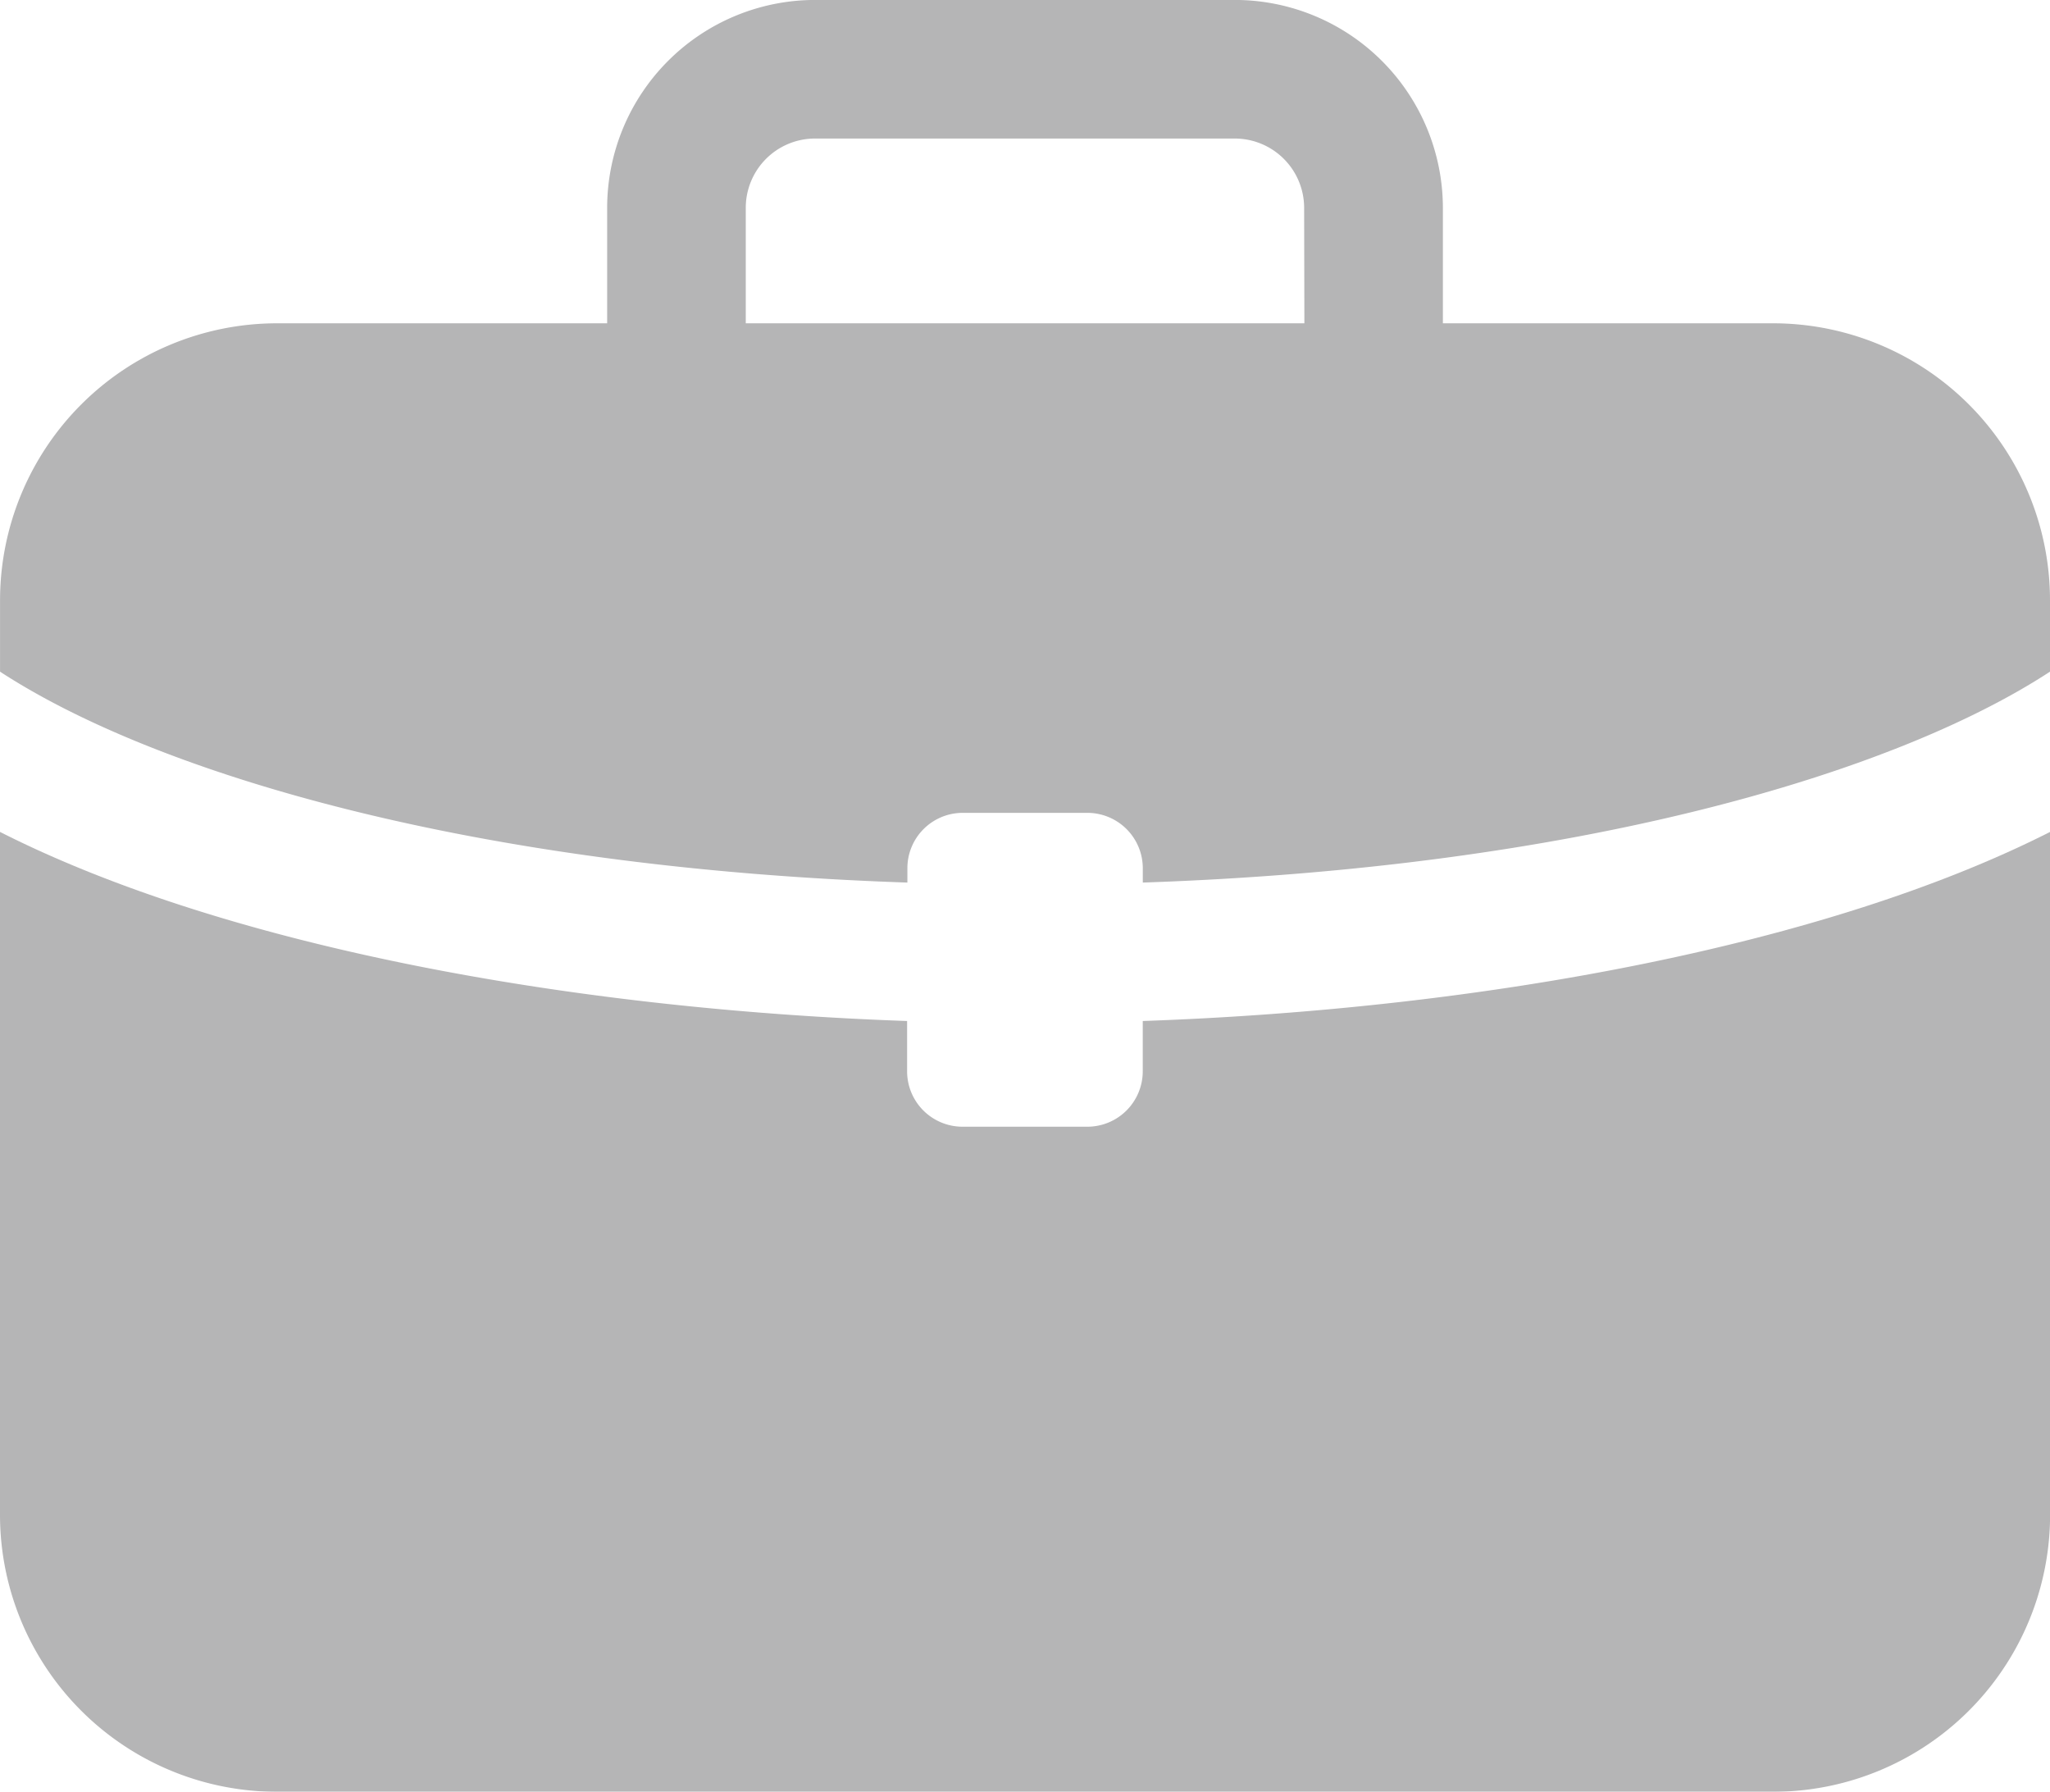
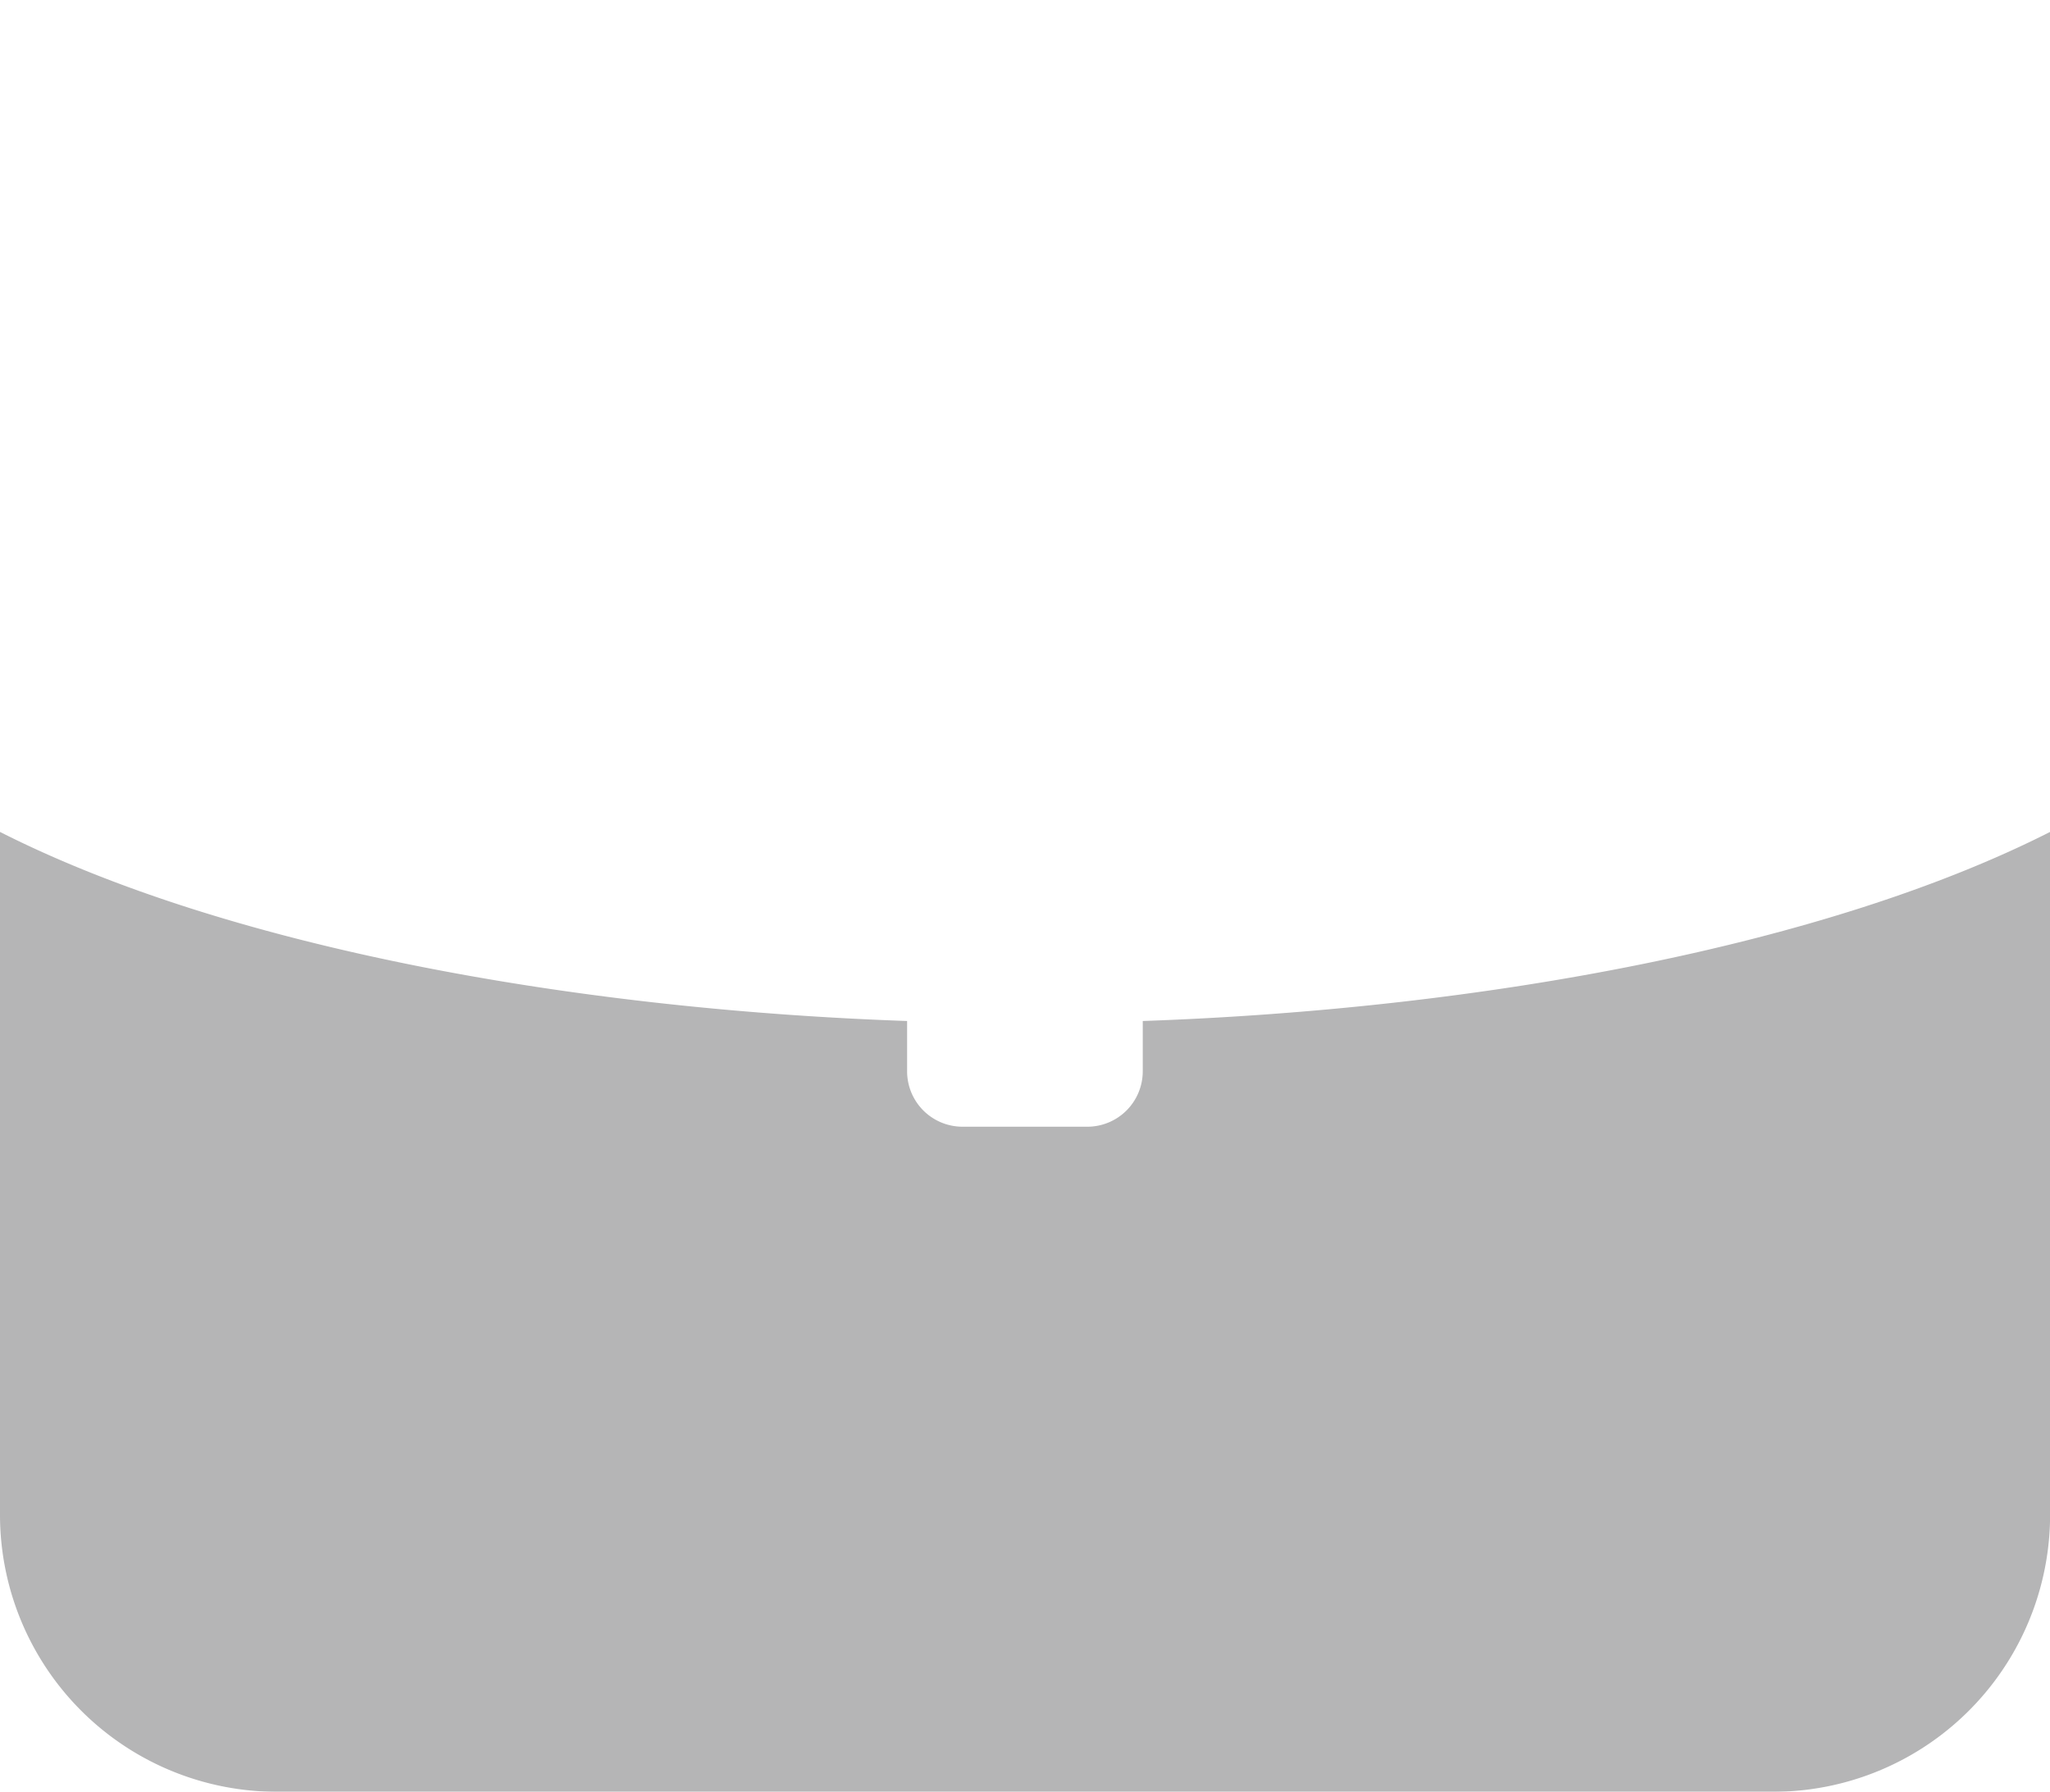
<svg xmlns="http://www.w3.org/2000/svg" width="44.089" height="38.53" viewBox="0 0 44.089 38.53">
  <defs>
    <clipPath id="clip-path">
      <path id="Trazado_68" data-name="Trazado 68" d="M0,26.144H44.089v-38.53H0Z" transform="translate(0 12.386)" fill="none" />
    </clipPath>
    <clipPath id="clip-path-2">
      <rect id="Rectángulo_16" data-name="Rectángulo 16" width="149.856" height="82.08" fill="none" />
    </clipPath>
  </defs>
  <g id="Grupo_54" data-name="Grupo 54" transform="translate(0)">
    <g id="Grupo_53" data-name="Grupo 53" transform="translate(0 0)" clip-path="url(#clip-path)">
      <g id="Grupo_52" data-name="Grupo 52" transform="translate(-52.883 -40.44)" opacity="0.3">
        <g id="Grupo_51" data-name="Grupo 51">
          <g id="Grupo_50" data-name="Grupo 50" clip-path="url(#clip-path-2)">
            <g id="Grupo_48" data-name="Grupo 48" transform="translate(52.882 58.329)">
              <path id="Trazado_66" data-name="Trazado 66" d="M16.677,2.759V3.841a1.192,1.192,0,0,1-1.191,1.191H12.8a1.192,1.192,0,0,1-1.191-1.191V2.759C4.225,2.5-3.126,1.113-7.9-1.307V13.376a5.958,5.958,0,0,0,5.96,5.957H30.231a5.958,5.958,0,0,0,5.96-5.957V-1.307C31.416,1.113,24.065,2.5,16.677,2.759" transform="translate(7.901 1.307)" fill="#06060b" />
            </g>
            <g id="Grupo_49" data-name="Grupo 49" transform="translate(52.883 40.439)">
-               <path id="Trazado_67" data-name="Trazado 67" d="M25.874,4.718h-7.1V2.235a4.477,4.477,0,0,0-4.47-4.47H5.268A4.474,4.474,0,0,0,.8,2.235V4.718H-6.3a5.96,5.96,0,0,0-5.957,5.957v1.534c3.372,2.2,10.188,4.221,19.514,4.535v-.308a1.19,1.19,0,0,1,1.191-1.191h2.681a1.192,1.192,0,0,1,1.191,1.191v.308c9.326-.317,16.142-2.333,19.511-4.535V10.675a5.958,5.958,0,0,0-5.957-5.957m-10.079,0H3.781V2.235A1.49,1.49,0,0,1,5.268.745H14.3a1.492,1.492,0,0,1,1.49,1.49Z" transform="translate(12.258 2.235)" fill="#06060b" />
-             </g>
+               </g>
          </g>
        </g>
      </g>
    </g>
  </g>
</svg>